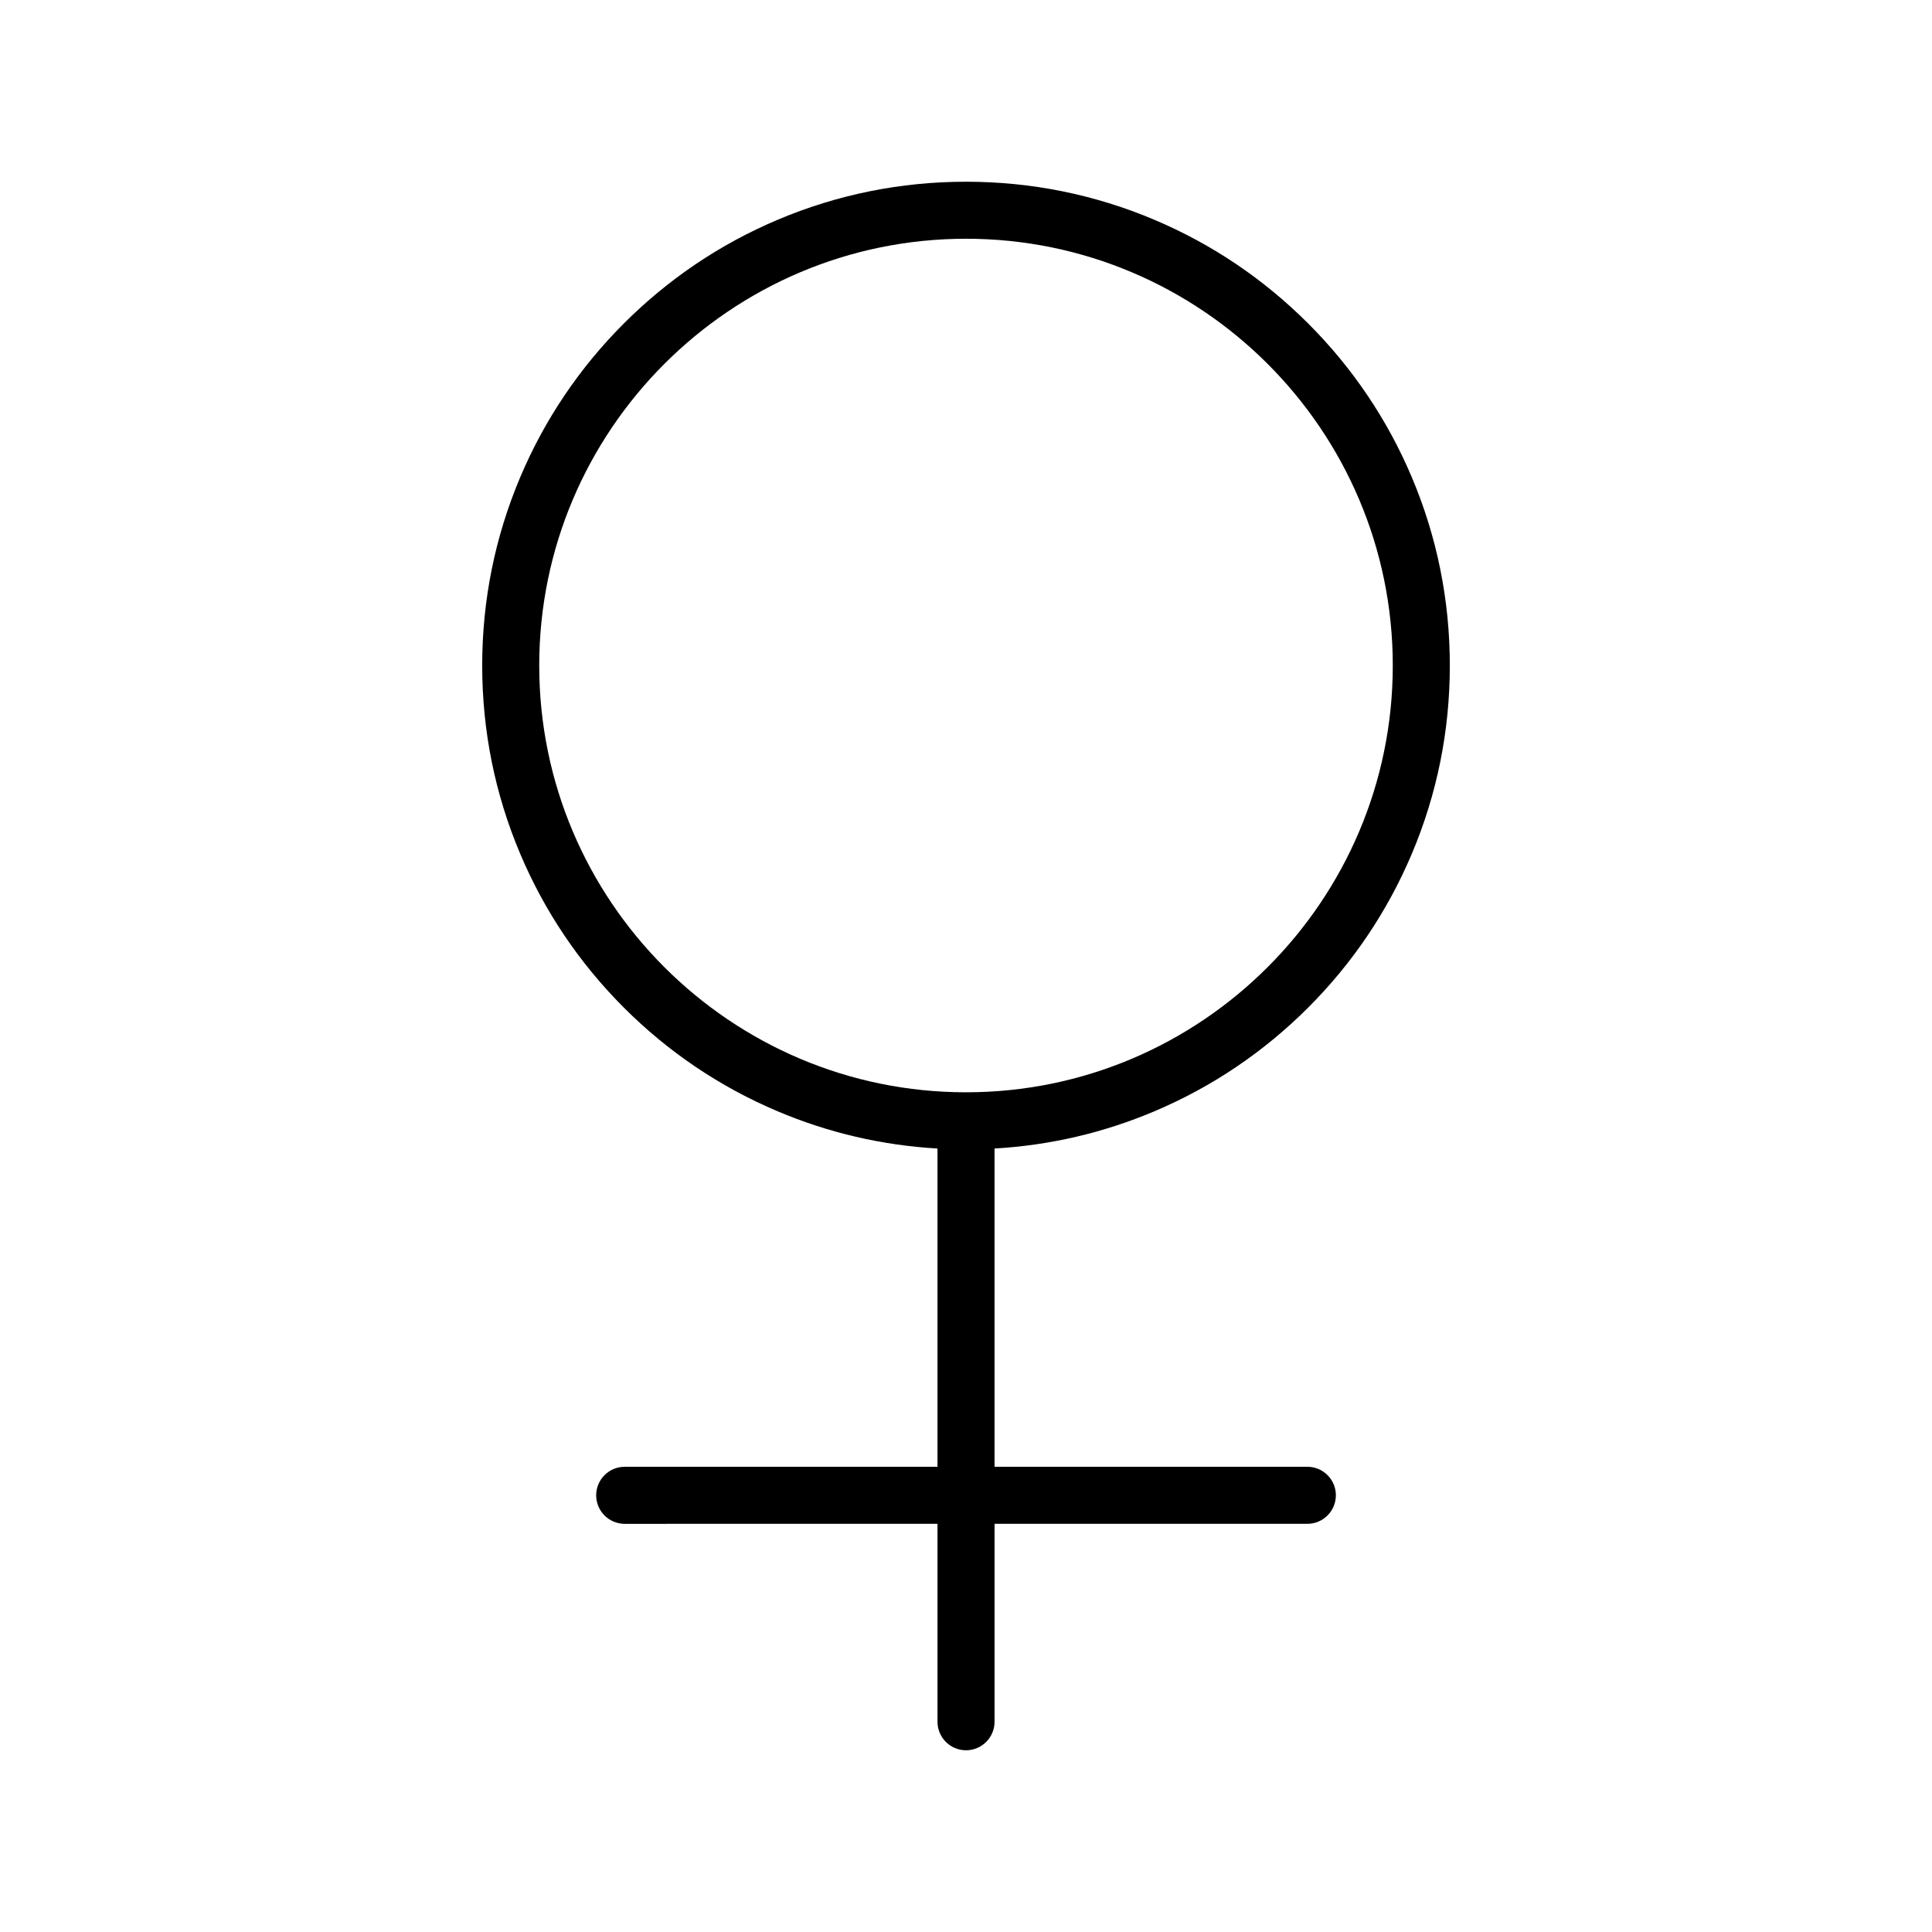
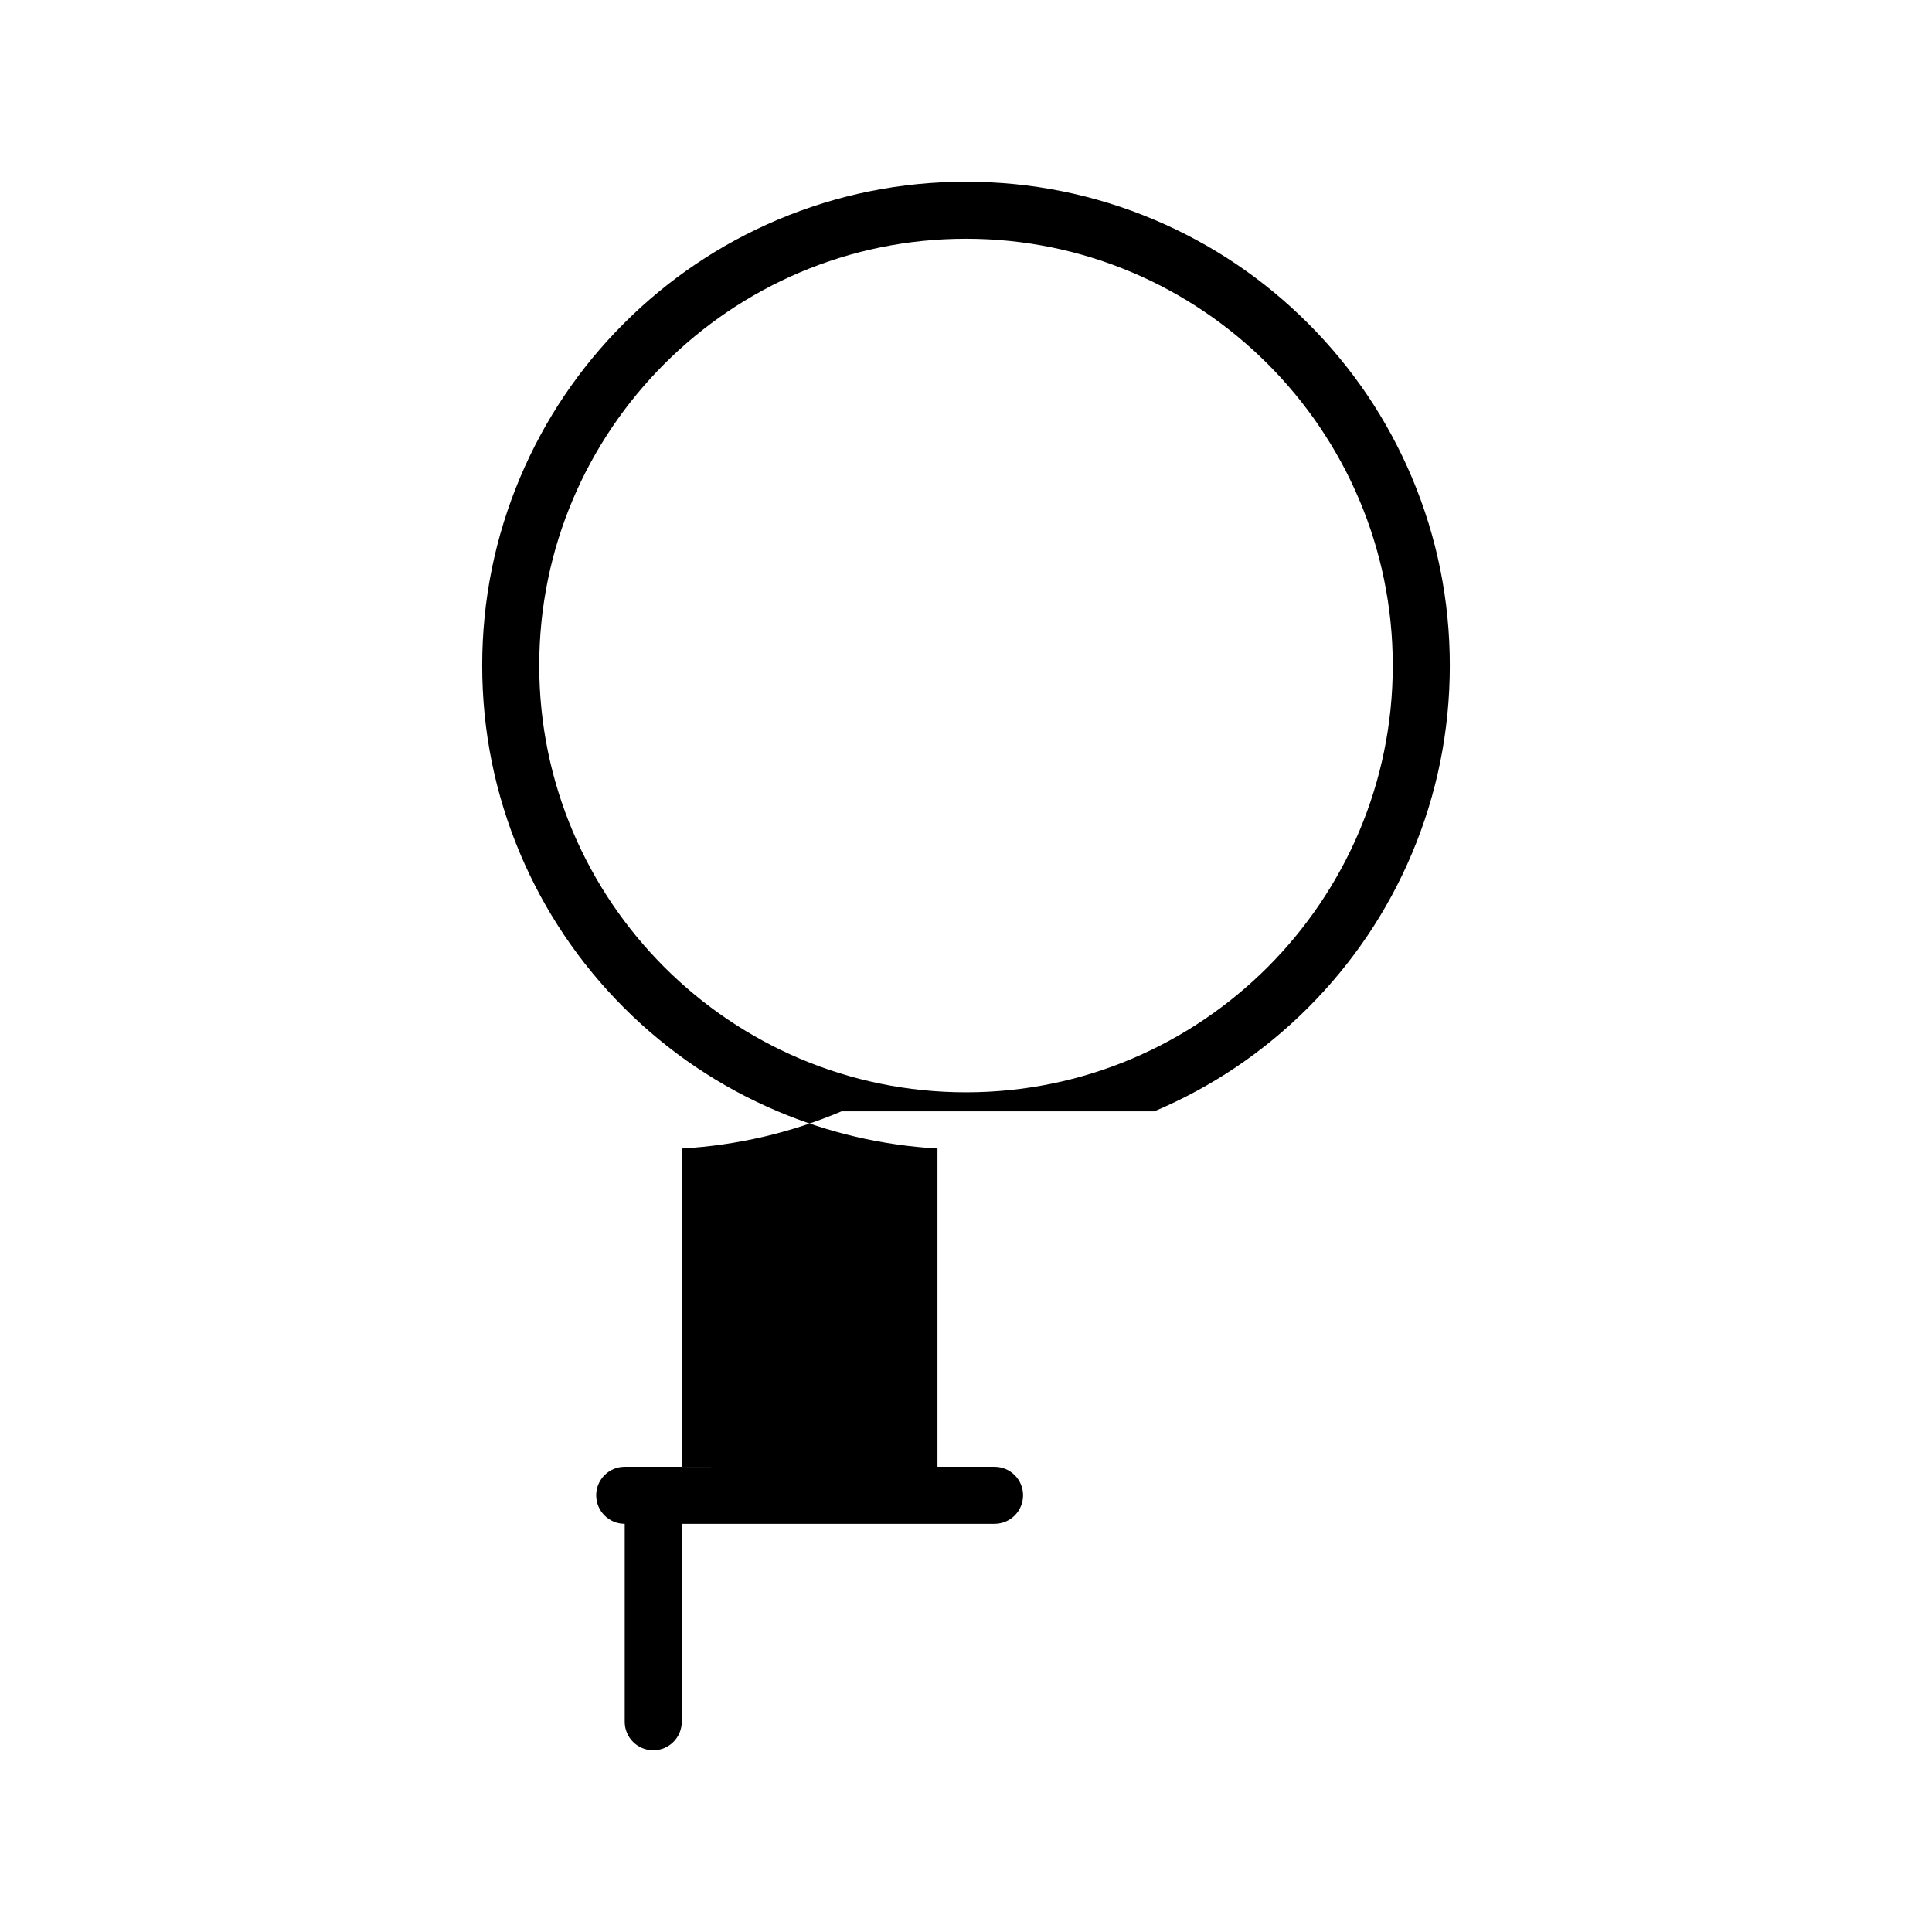
<svg xmlns="http://www.w3.org/2000/svg" fill="#000000" width="800px" height="800px" version="1.1" viewBox="144 144 512 512">
-   <path d="m449.91 438.51c15.27-6.457 28.98-15.703 40.754-27.473 11.773-11.773 21.016-25.484 27.477-40.754 6.688-15.812 10.078-32.605 10.078-49.91s-3.391-34.098-10.078-49.91c-6.457-15.27-15.703-28.98-27.477-40.754-11.773-11.773-25.484-21.016-40.754-27.473-15.812-6.688-32.605-10.078-49.91-10.078-17.305 0-34.098 3.391-49.91 10.078-15.27 6.457-28.98 15.703-40.754 27.473-11.773 11.773-21.016 25.484-27.473 40.754-6.688 15.812-10.078 32.605-10.078 49.91s3.391 34.098 10.078 49.91c6.457 15.27 15.703 28.98 27.473 40.754 11.773 11.773 25.484 21.016 40.754 27.473 13.5 5.711 27.715 9.016 42.352 9.859v84.344h-82.891c-4.172 0-7.559 3.383-7.559 7.559 0 4.172 3.383 7.559 7.559 7.559l82.895-0.004v52.453c0 4.172 3.383 7.559 7.559 7.559 4.172 0 7.559-3.383 7.559-7.559v-52.453h82.895c4.172 0 7.559-3.383 7.559-7.559 0-4.172-3.383-7.559-7.559-7.559l-82.898 0.004v-84.344c14.641-0.848 28.855-4.152 42.352-9.859zm-163.01-118.14c0-62.363 50.738-113.1 113.1-113.1s113.1 50.738 113.1 113.1c0 62.363-50.738 113.1-113.1 113.1-62.367 0-113.1-50.734-113.1-113.1z" />
+   <path d="m449.91 438.51c15.27-6.457 28.98-15.703 40.754-27.473 11.773-11.773 21.016-25.484 27.477-40.754 6.688-15.812 10.078-32.605 10.078-49.91s-3.391-34.098-10.078-49.91c-6.457-15.27-15.703-28.98-27.477-40.754-11.773-11.773-25.484-21.016-40.754-27.473-15.812-6.688-32.605-10.078-49.91-10.078-17.305 0-34.098 3.391-49.91 10.078-15.27 6.457-28.98 15.703-40.754 27.473-11.773 11.773-21.016 25.484-27.473 40.754-6.688 15.812-10.078 32.605-10.078 49.91s3.391 34.098 10.078 49.91c6.457 15.27 15.703 28.98 27.473 40.754 11.773 11.773 25.484 21.016 40.754 27.473 13.5 5.711 27.715 9.016 42.352 9.859v84.344h-82.891c-4.172 0-7.559 3.383-7.559 7.559 0 4.172 3.383 7.559 7.559 7.559v52.453c0 4.172 3.383 7.559 7.559 7.559 4.172 0 7.559-3.383 7.559-7.559v-52.453h82.895c4.172 0 7.559-3.383 7.559-7.559 0-4.172-3.383-7.559-7.559-7.559l-82.898 0.004v-84.344c14.641-0.848 28.855-4.152 42.352-9.859zm-163.01-118.14c0-62.363 50.738-113.1 113.1-113.1s113.1 50.738 113.1 113.1c0 62.363-50.738 113.1-113.1 113.1-62.367 0-113.1-50.734-113.1-113.1z" />
</svg>